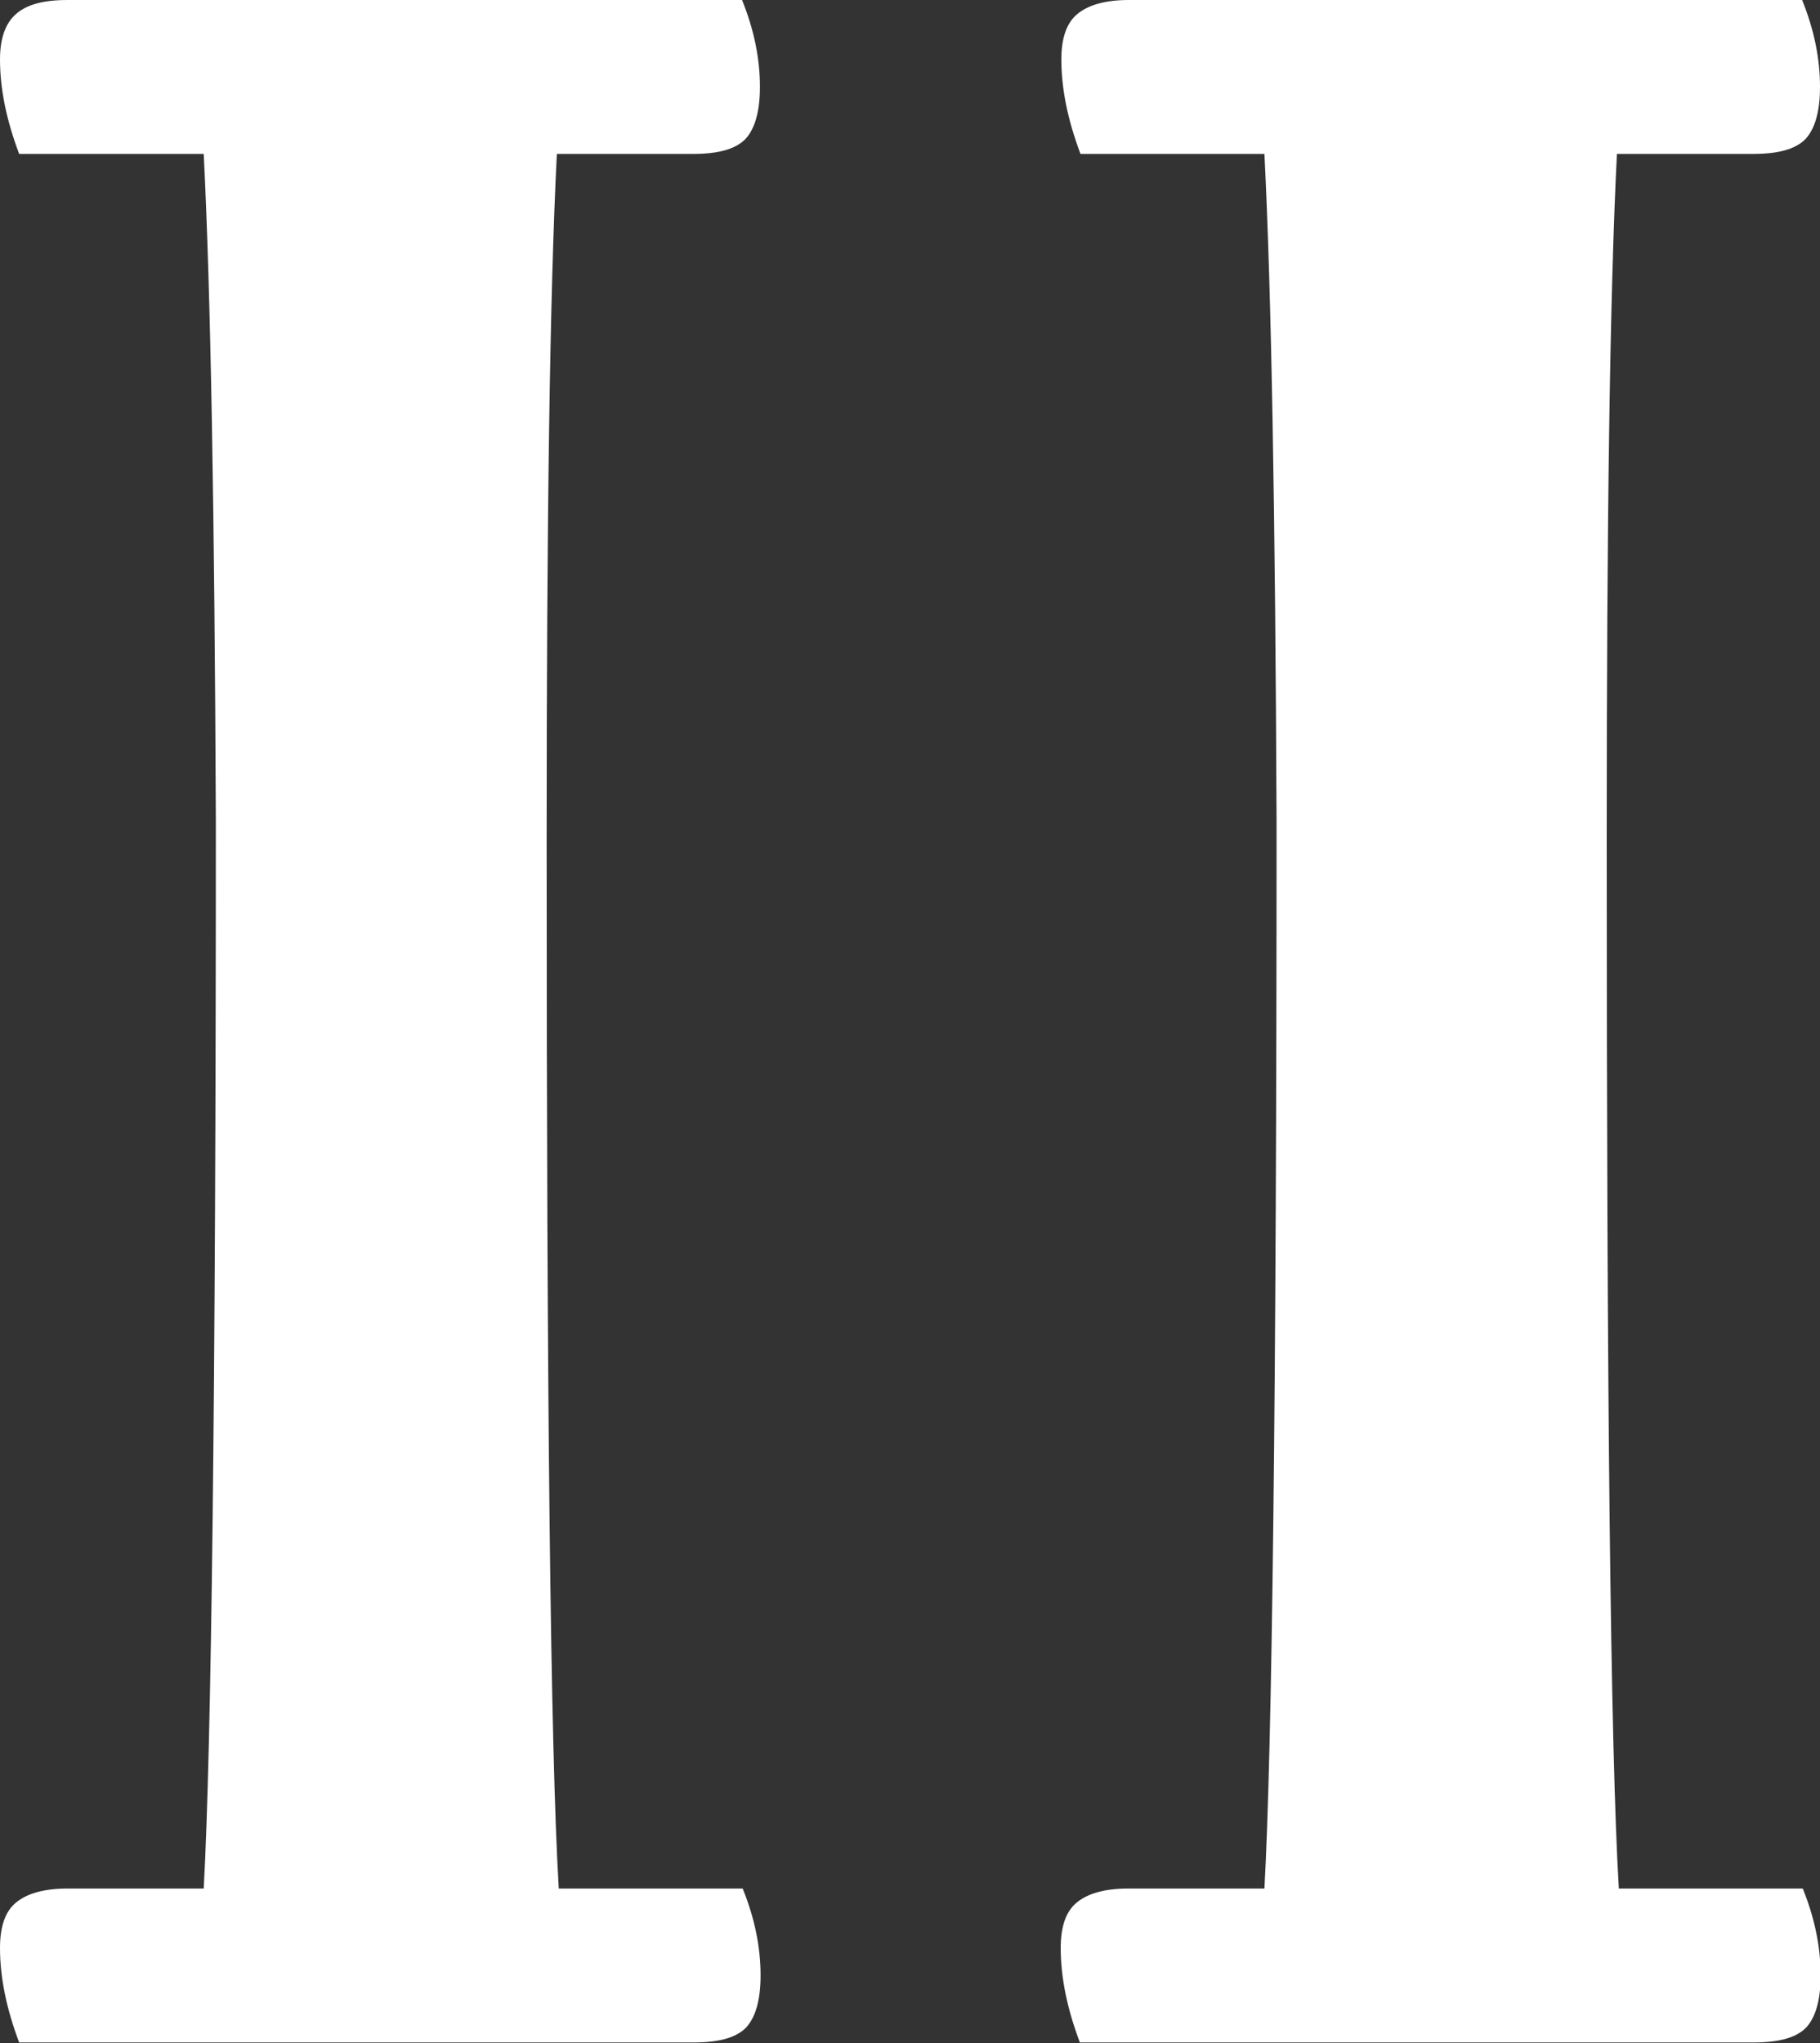
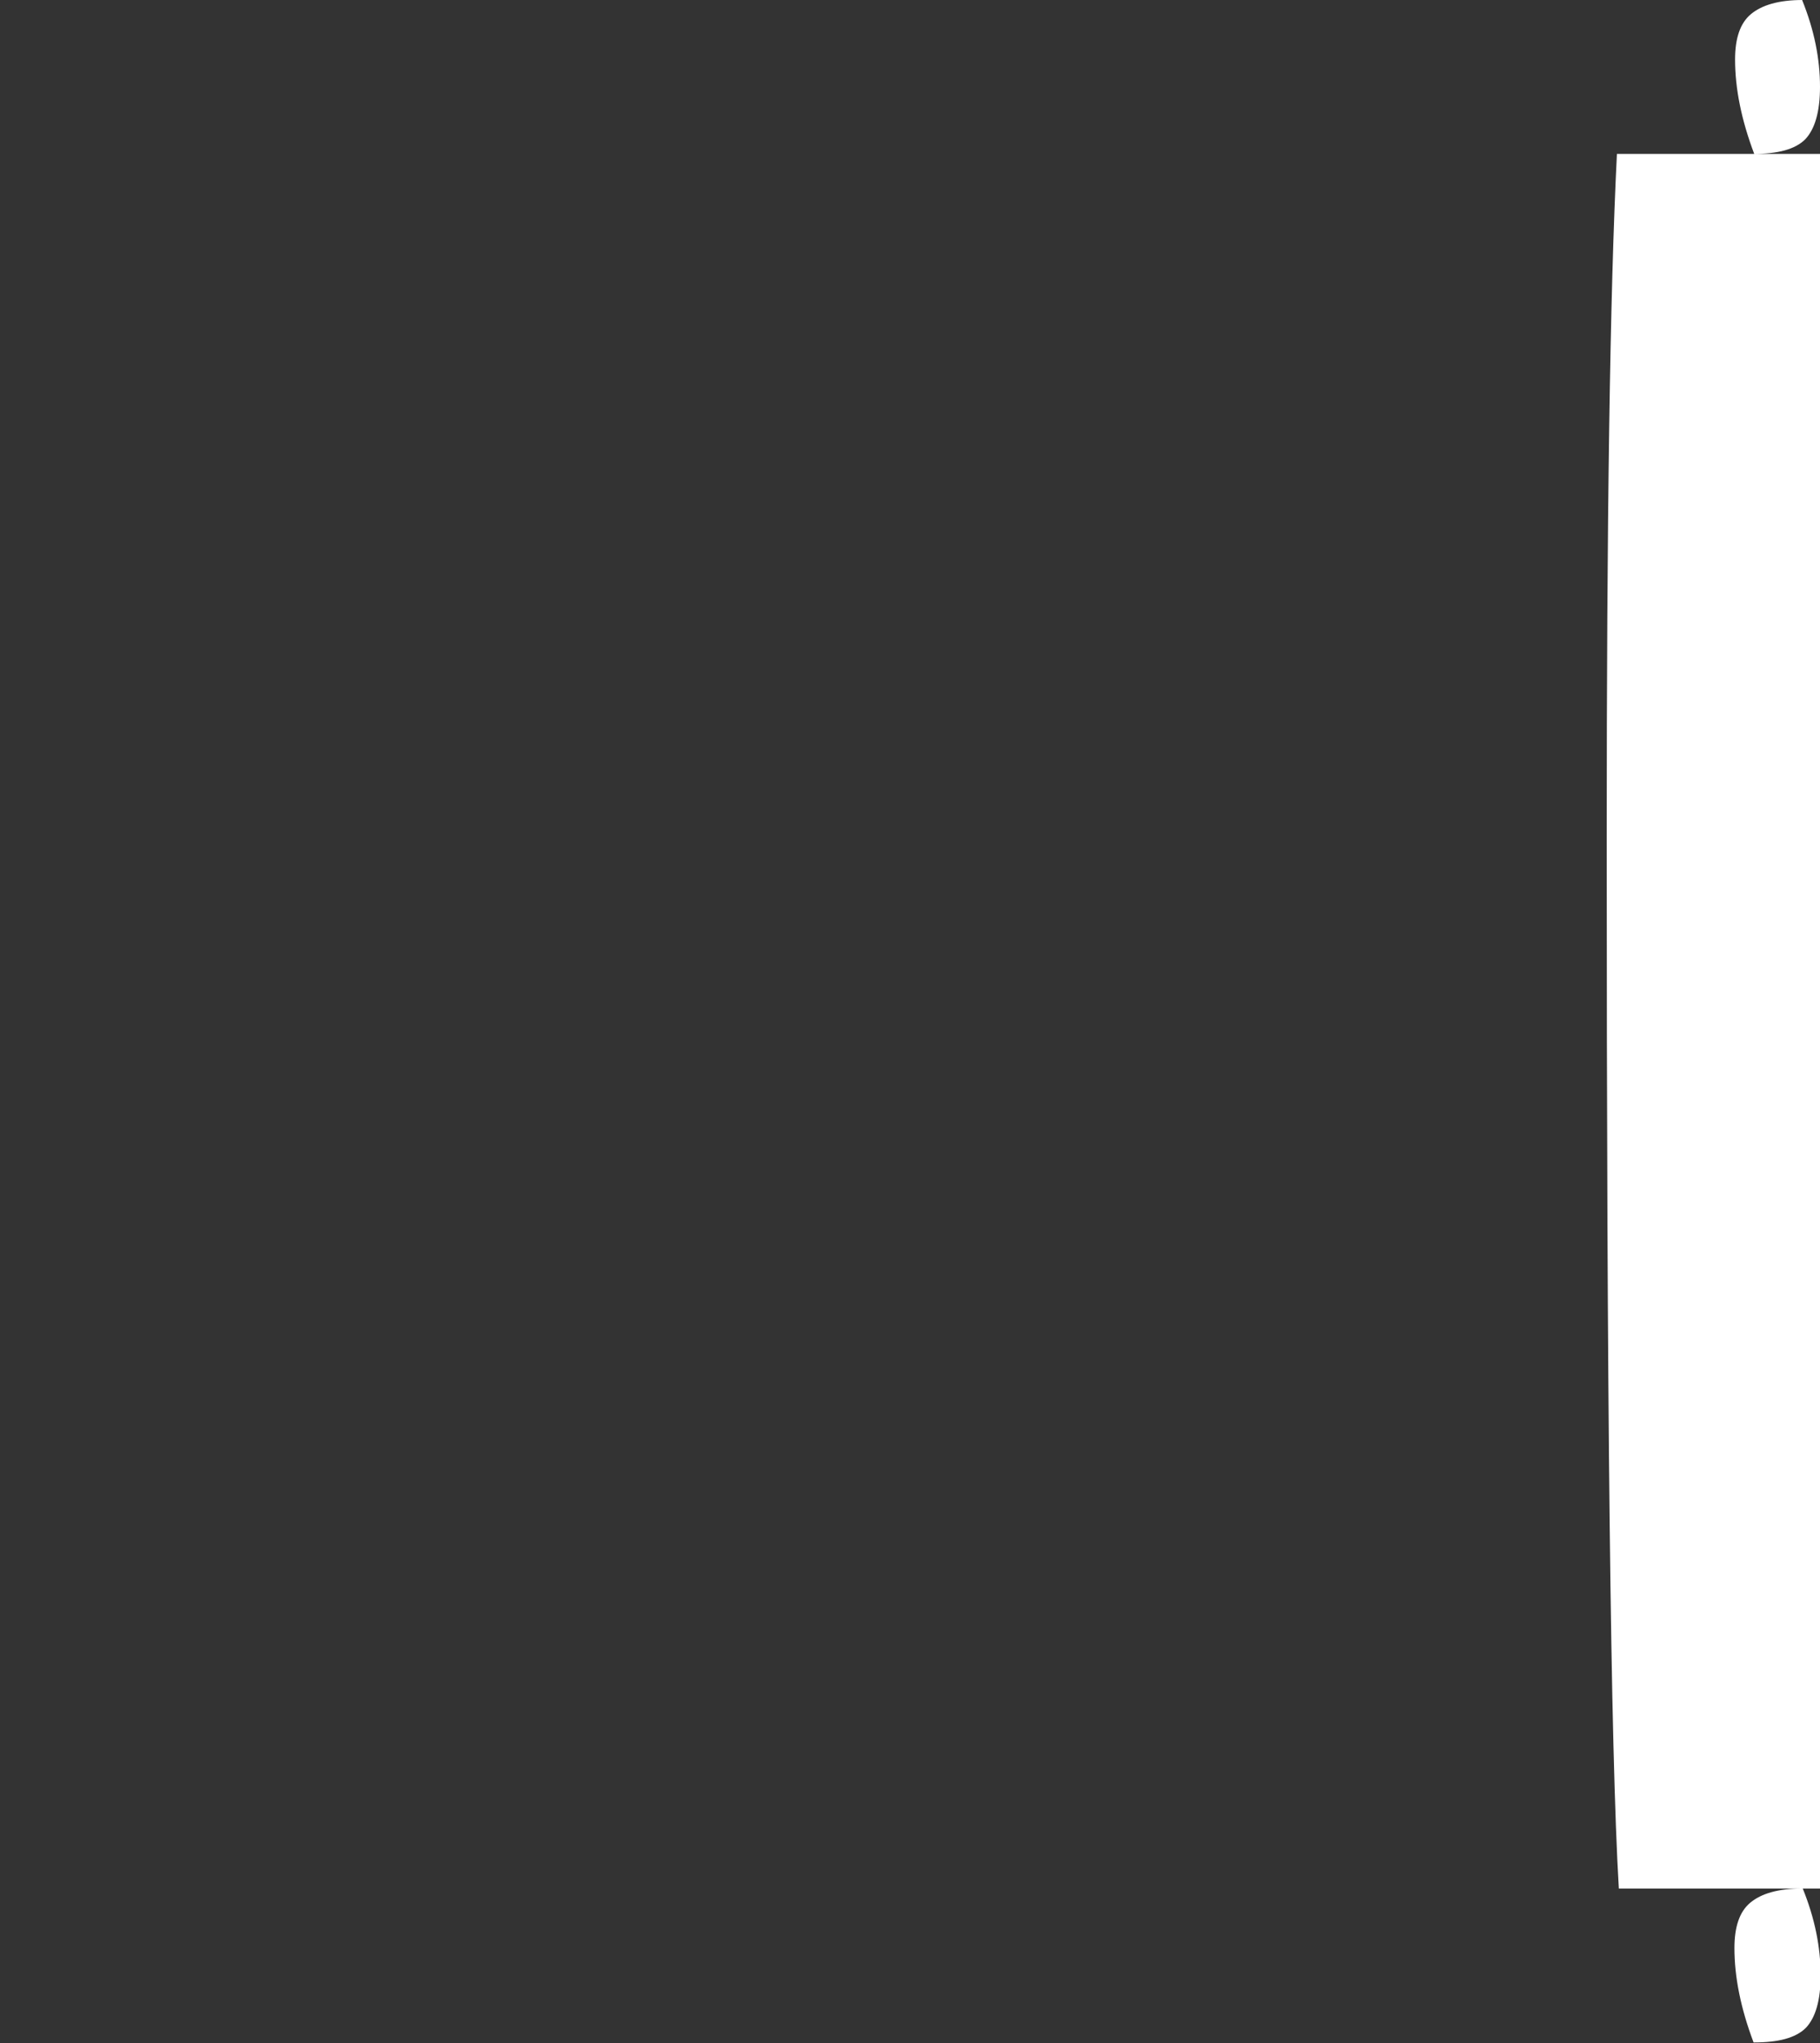
<svg xmlns="http://www.w3.org/2000/svg" id="_レイヤー_2" viewBox="0 0 28.5 31.99">
  <rect x="0" y="0" width="28.5" height="31.99" fill="#333333" stroke="none" />
  <defs>
    <style>.cls-1{fill:#fff;stroke-width:0px;}</style>
  </defs>
  <g id="_レイヤー_1-2">
-     <path class="cls-1" d="m11.62,0c.19.47.28.92.28,1.36,0,.39-.08.66-.23.82-.16.16-.43.23-.82.23h-2.13c-.11,2.17-.16,5.75-.16,10.73,0,8.78.06,14.26.19,16.43h2.88c.19.47.28.92.28,1.36,0,.39-.08.66-.23.82-.16.16-.43.23-.82.23H.3c-.2-.53-.3-1.02-.3-1.48,0-.33.08-.57.25-.71s.43-.22.81-.22h2.13c.12-2.17.19-7.74.19-16.71-.02-4.8-.08-8.28-.19-10.45H.3c-.2-.53-.3-1.02-.3-1.48C0,.61.08.37.25.22s.43-.22.81-.22h10.57Z" />
-     <path class="cls-1" d="m28.22,0c.19.47.28.92.28,1.36,0,.39-.08.66-.23.82-.16.16-.43.23-.82.23h-2.13c-.11,2.17-.16,5.75-.16,10.73,0,8.78.06,14.26.19,16.43h2.88c.19.47.28.92.28,1.36,0,.39-.08.66-.23.82-.16.16-.43.23-.82.23h-10.55c-.2-.53-.3-1.02-.3-1.48,0-.33.08-.57.25-.71s.43-.22.81-.22h2.13c.12-2.17.19-7.74.19-16.71-.02-4.8-.08-8.28-.19-10.45h-2.88c-.2-.53-.3-1.02-.3-1.48,0-.33.08-.57.25-.71s.43-.22.81-.22h10.57Z" />
+     <path class="cls-1" d="m28.22,0c.19.47.28.92.28,1.36,0,.39-.08.66-.23.82-.16.16-.43.23-.82.23h-2.13c-.11,2.17-.16,5.75-.16,10.73,0,8.78.06,14.26.19,16.43h2.88c.19.47.28.92.28,1.36,0,.39-.08.66-.23.82-.16.16-.43.23-.82.23c-.2-.53-.3-1.02-.3-1.48,0-.33.08-.57.25-.71s.43-.22.81-.22h2.13c.12-2.17.19-7.74.19-16.71-.02-4.8-.08-8.28-.19-10.45h-2.88c-.2-.53-.3-1.02-.3-1.48,0-.33.08-.57.25-.71s.43-.22.81-.22h10.57Z" />
  </g>
</svg>